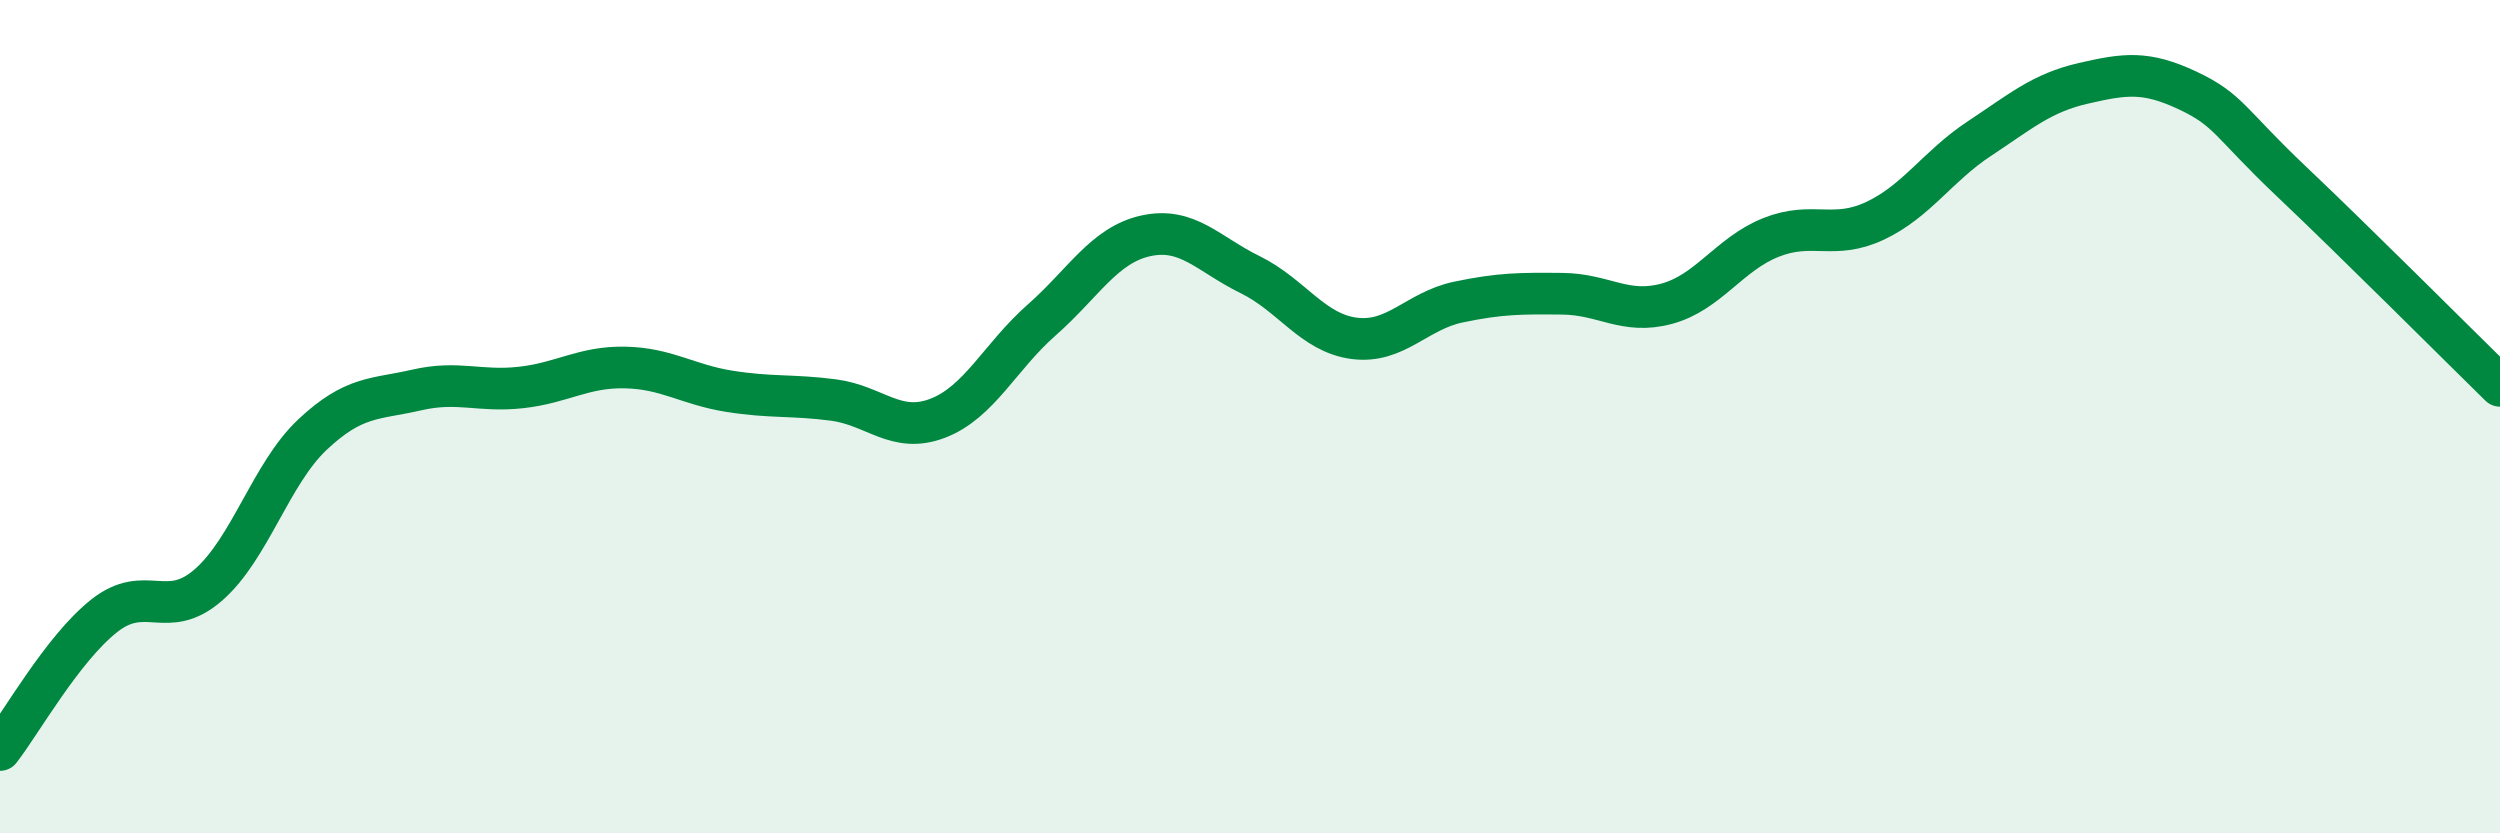
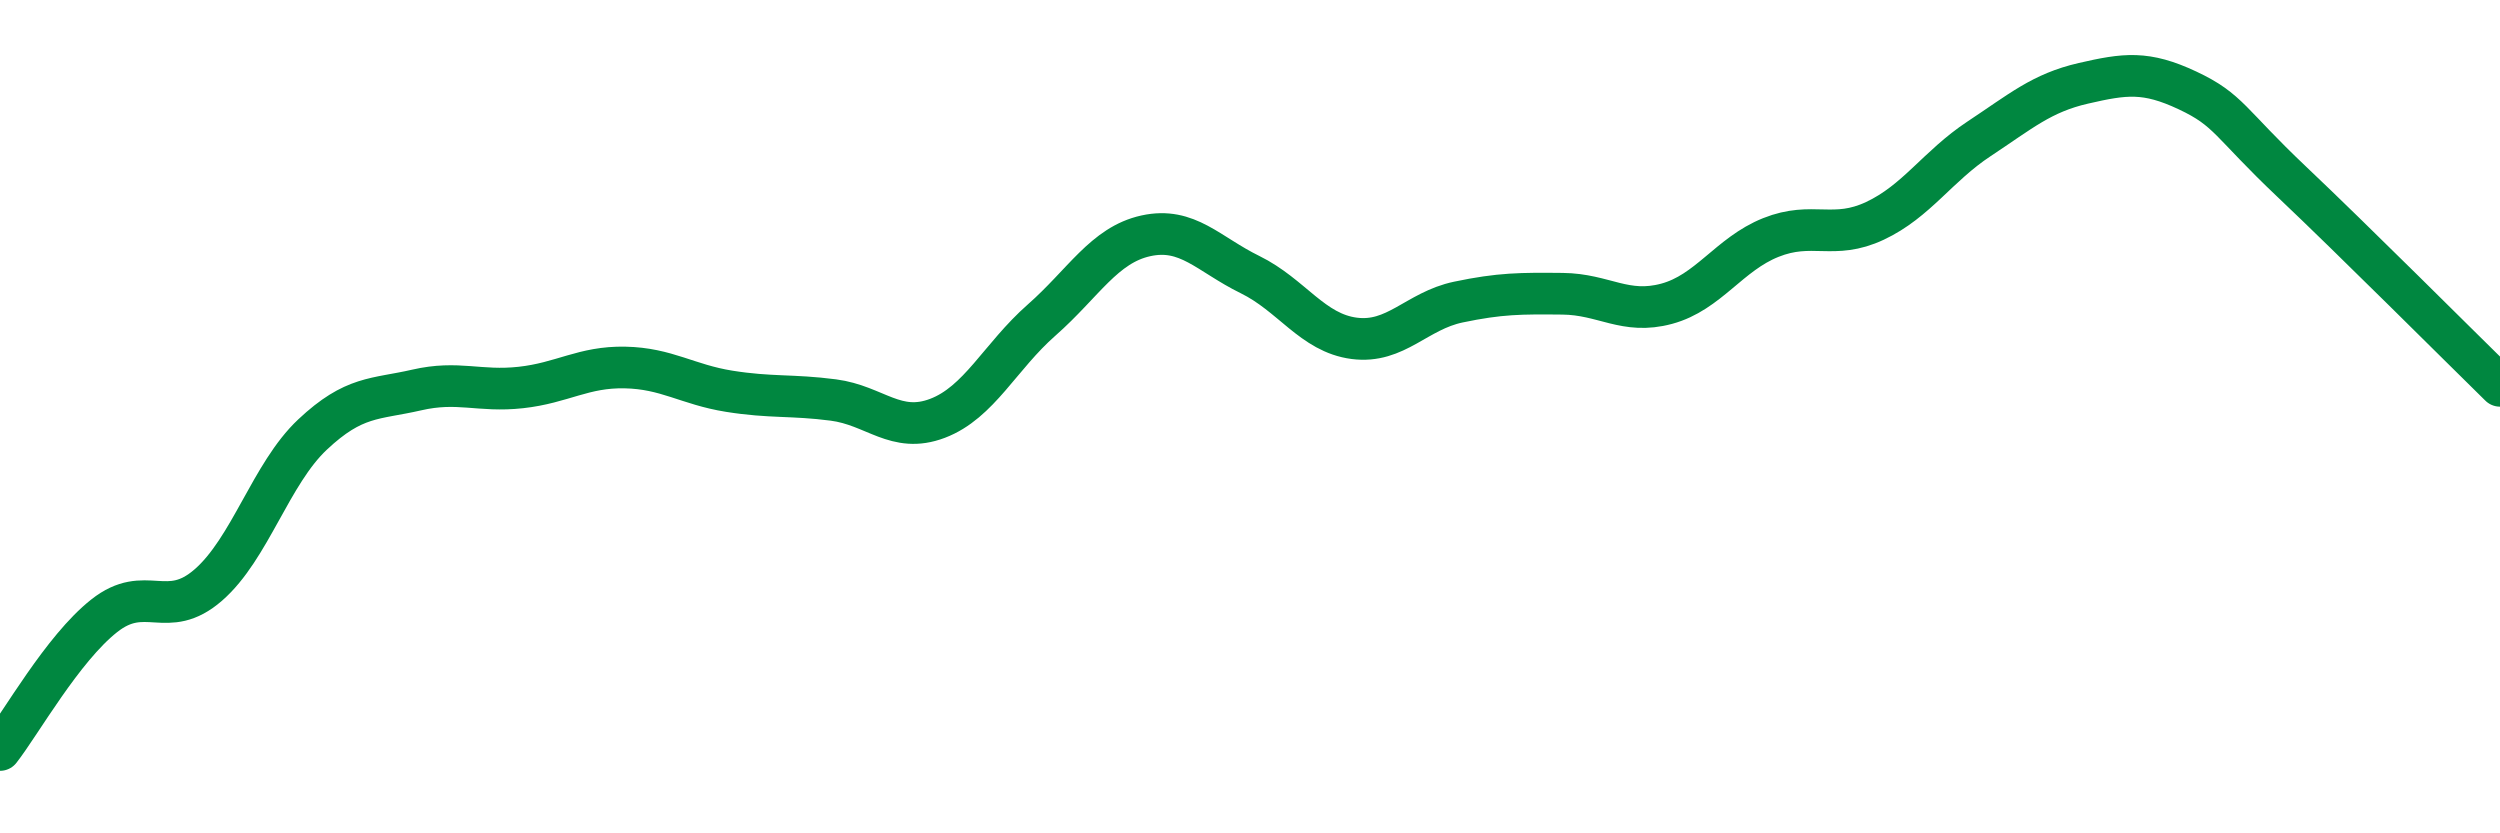
<svg xmlns="http://www.w3.org/2000/svg" width="60" height="20" viewBox="0 0 60 20">
-   <path d="M 0,18 C 0.5,17.36 1.5,15.57 2.5,14.78 C 3.5,13.99 4,14.91 5,14.04 C 6,13.17 6.5,11.37 7.5,10.43 C 8.5,9.49 9,9.59 10,9.36 C 11,9.13 11.5,9.41 12.5,9.3 C 13.5,9.19 14,8.8 15,8.82 C 16,8.84 16.5,9.23 17.5,9.39 C 18.5,9.55 19,9.47 20,9.6 C 21,9.73 21.5,10.42 22.5,10.04 C 23.5,9.66 24,8.56 25,7.68 C 26,6.8 26.5,5.88 27.5,5.66 C 28.5,5.44 29,6.1 30,6.59 C 31,7.08 31.5,7.99 32.5,8.12 C 33.5,8.25 34,7.46 35,7.25 C 36,7.04 36.5,7.04 37.5,7.05 C 38.5,7.06 39,7.56 40,7.29 C 41,7.02 41.5,6.1 42.5,5.7 C 43.5,5.3 44,5.77 45,5.3 C 46,4.83 46.5,3.99 47.5,3.33 C 48.5,2.67 49,2.23 50,2 C 51,1.77 51.5,1.7 52.5,2.17 C 53.5,2.64 53.5,2.94 55,4.36 C 56.5,5.78 59,8.28 60,9.26L60 20L0 20Z" fill="#008740" opacity="0.1" stroke-linecap="round" stroke-linejoin="round" />
  <path d="M 0,18 C 0.5,17.36 1.5,15.57 2.5,14.78 C 3.5,13.99 4,14.91 5,14.04 C 6,13.17 6.5,11.37 7.5,10.43 C 8.5,9.49 9,9.59 10,9.36 C 11,9.13 11.5,9.41 12.5,9.3 C 13.5,9.19 14,8.8 15,8.82 C 16,8.84 16.5,9.23 17.5,9.39 C 18.5,9.55 19,9.47 20,9.6 C 21,9.73 21.5,10.42 22.5,10.04 C 23.5,9.66 24,8.56 25,7.68 C 26,6.8 26.5,5.88 27.5,5.66 C 28.5,5.44 29,6.1 30,6.59 C 31,7.08 31.5,7.99 32.5,8.12 C 33.5,8.25 34,7.46 35,7.25 C 36,7.04 36.5,7.04 37.5,7.05 C 38.5,7.06 39,7.56 40,7.29 C 41,7.02 41.5,6.1 42.5,5.7 C 43.5,5.3 44,5.77 45,5.3 C 46,4.83 46.5,3.99 47.5,3.33 C 48.5,2.67 49,2.23 50,2 C 51,1.77 51.5,1.7 52.5,2.17 C 53.5,2.64 53.5,2.94 55,4.36 C 56.5,5.78 59,8.28 60,9.26" stroke="#008740" stroke-width="1" fill="none" stroke-linecap="round" stroke-linejoin="round" />
</svg>